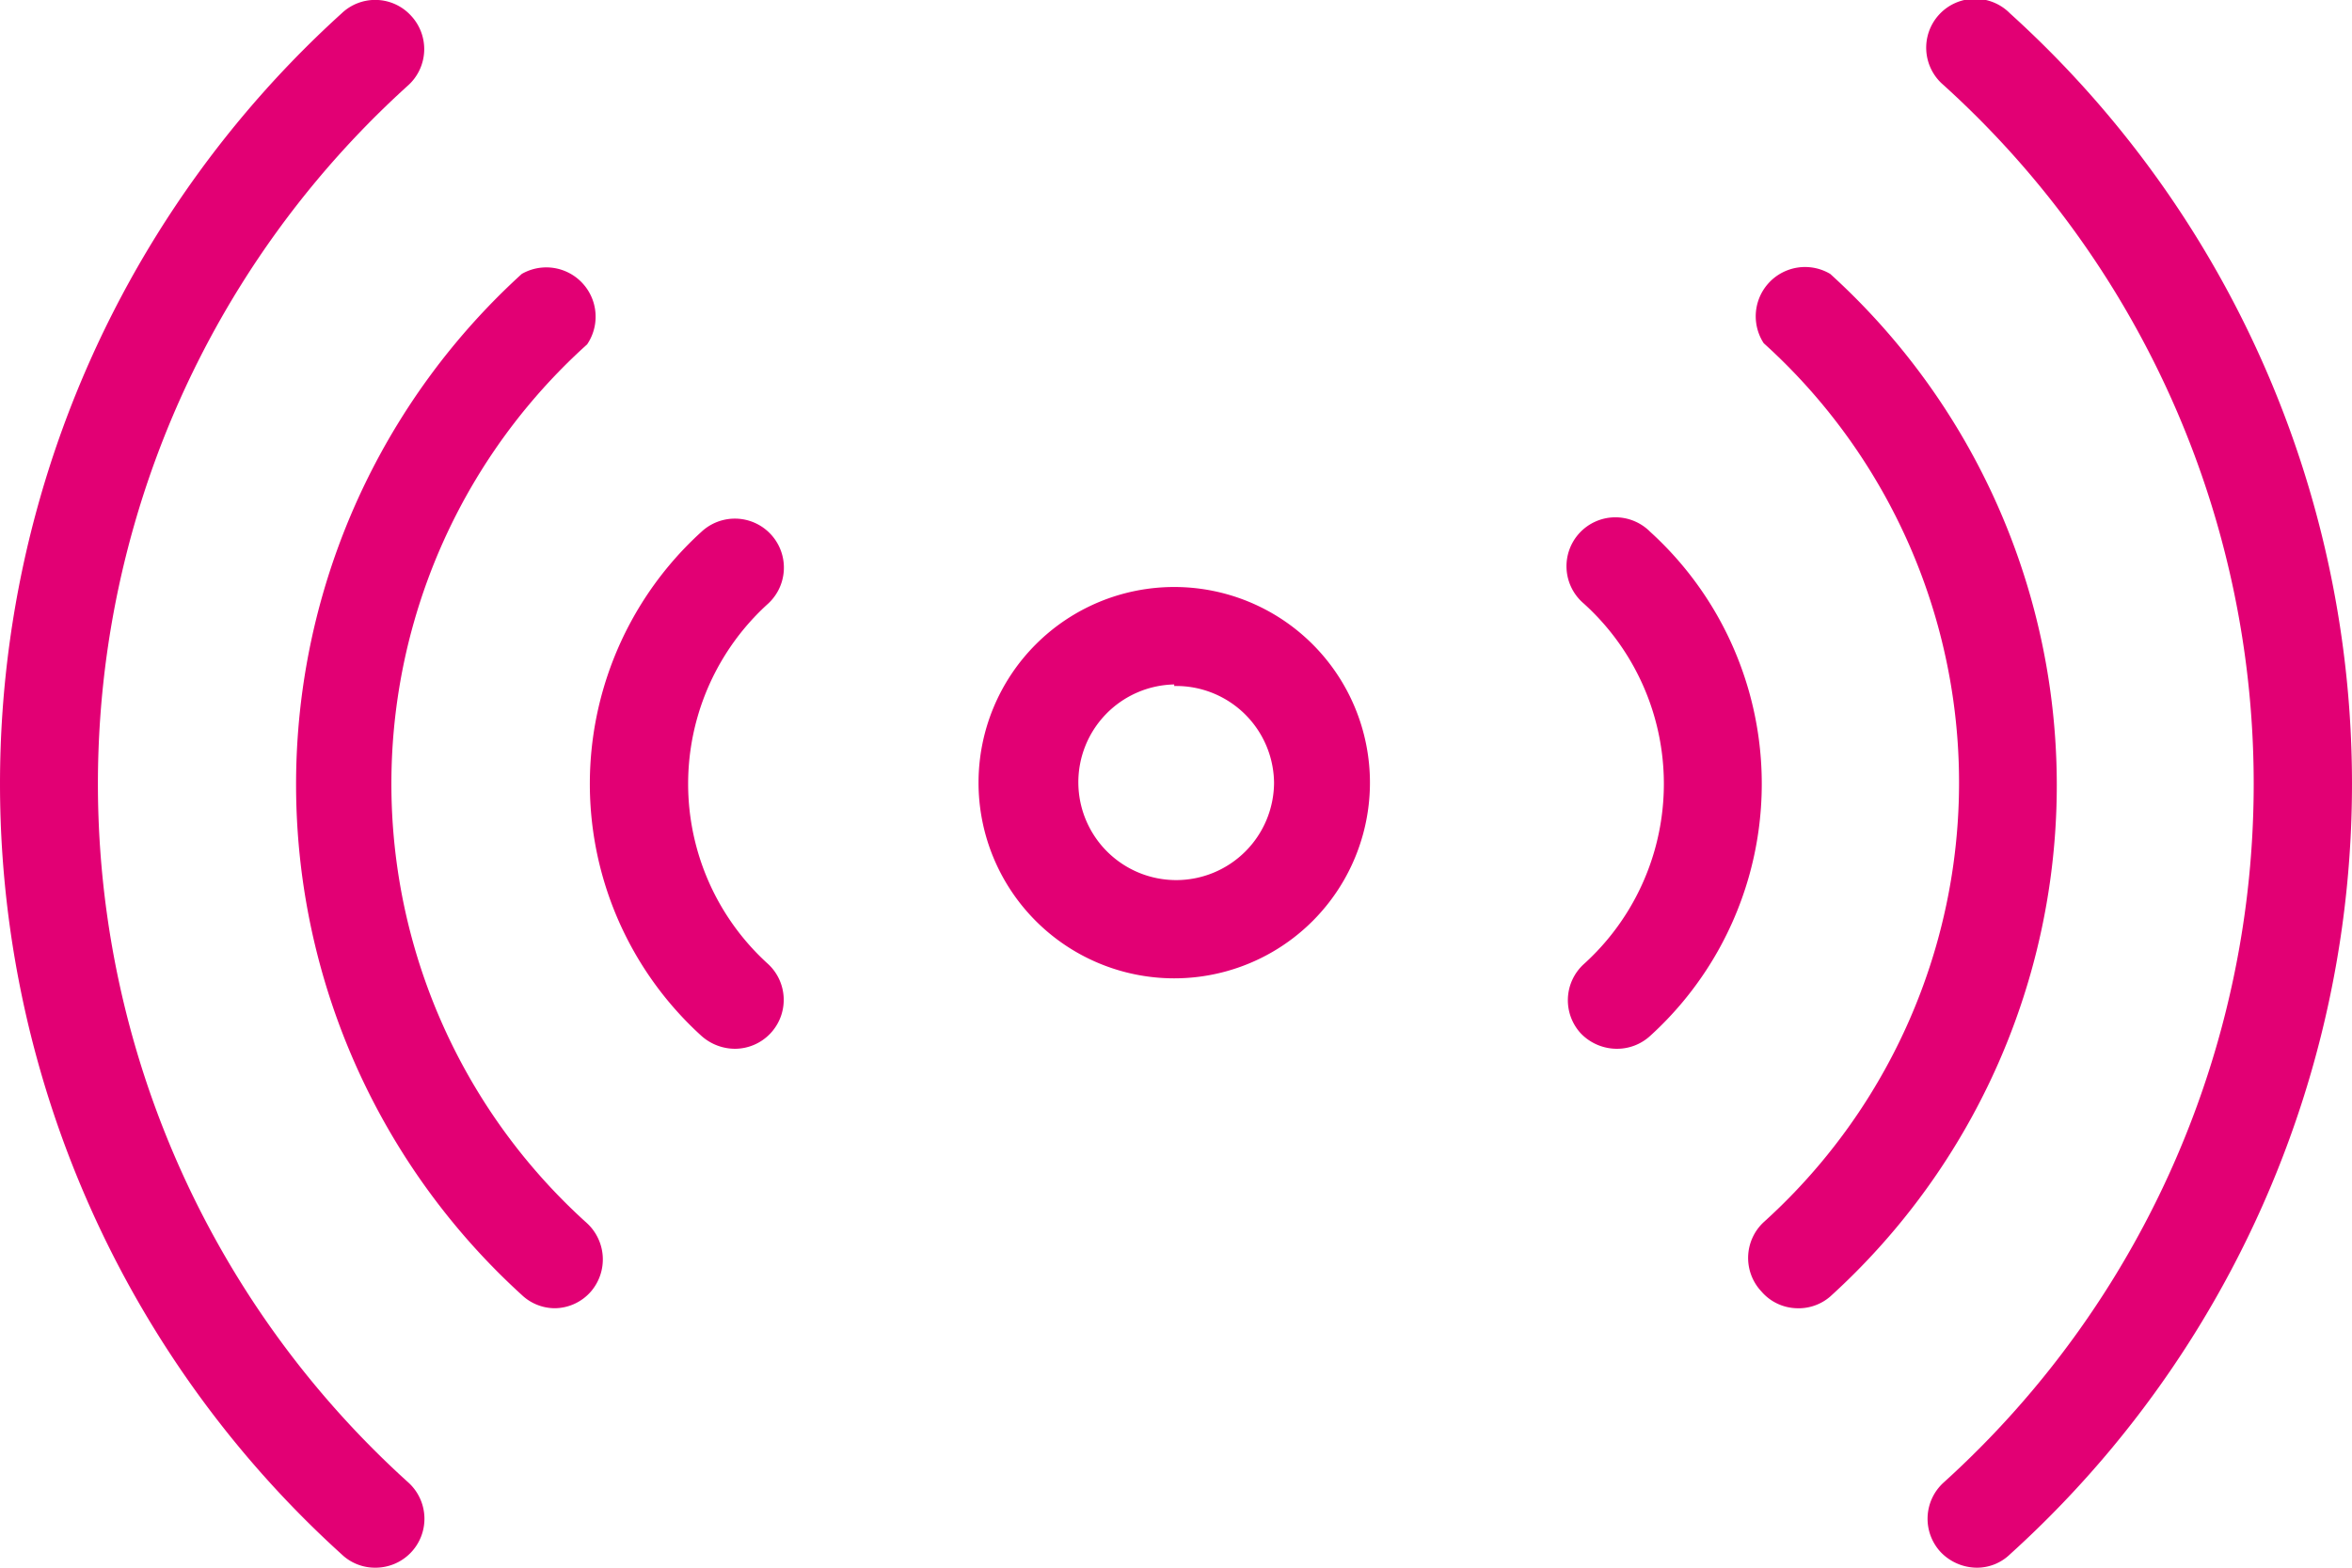
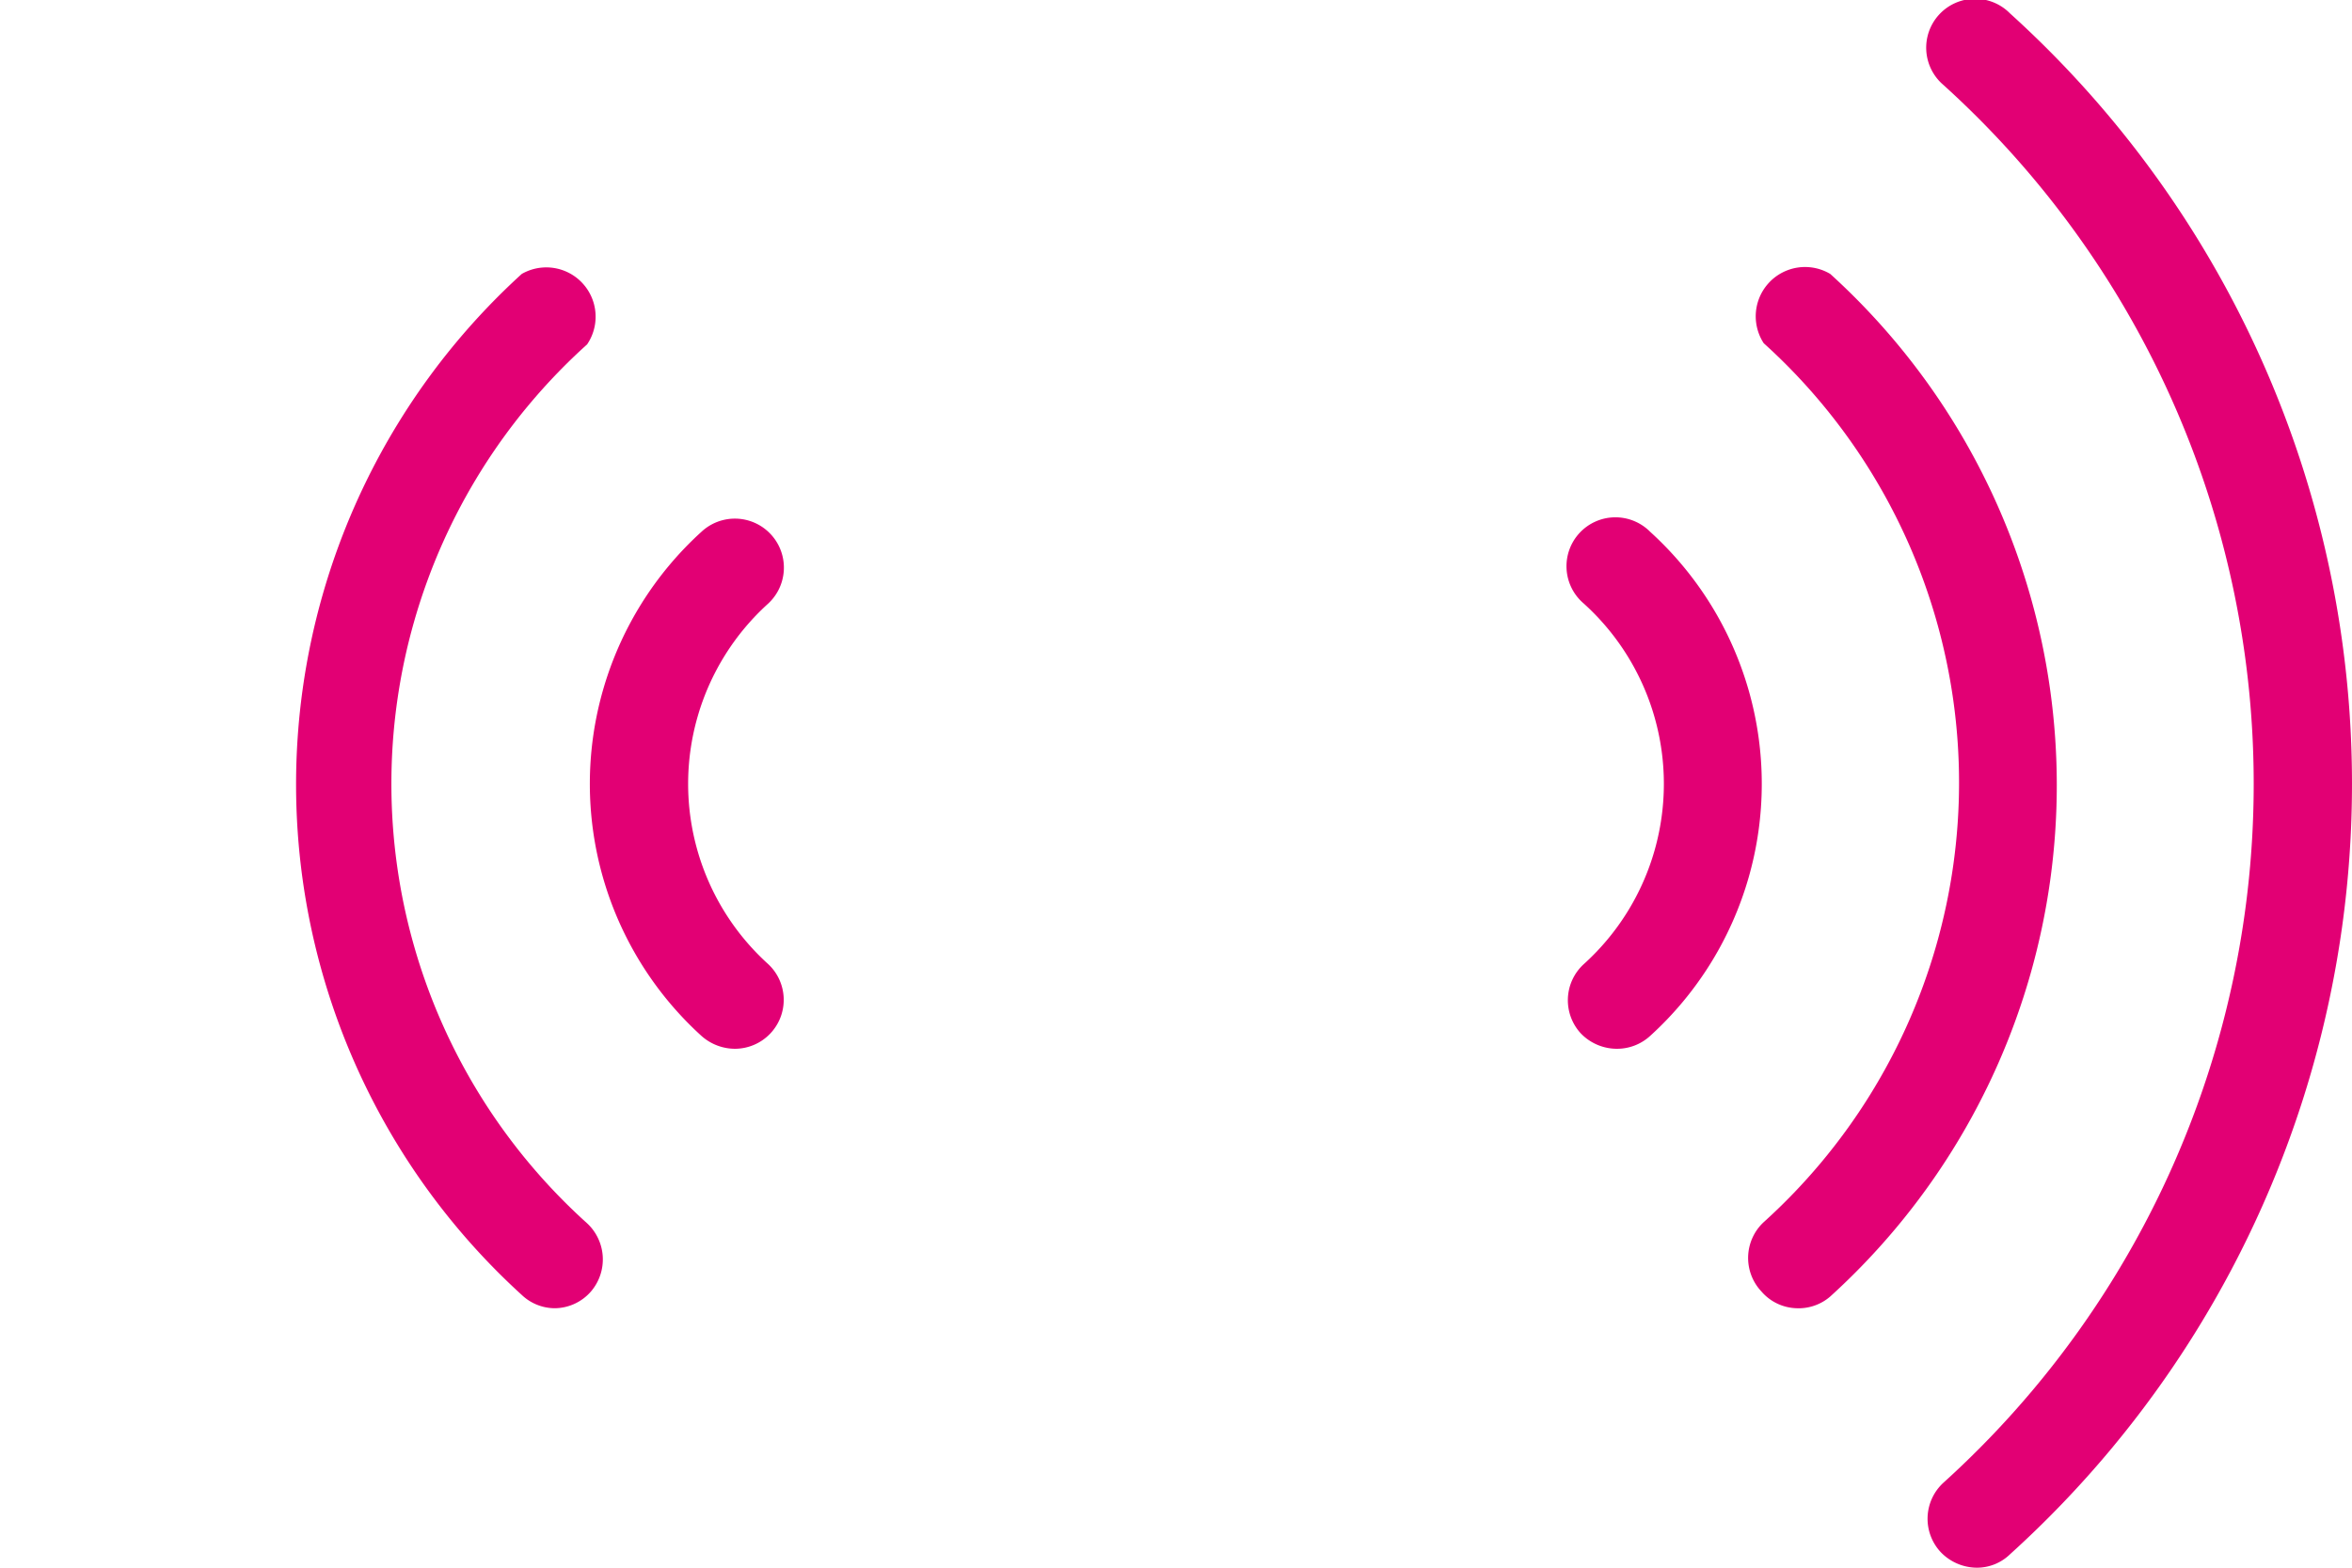
<svg xmlns="http://www.w3.org/2000/svg" viewBox="0 0 60.09 40.06">
  <defs>
    <style>.cls-1{fill:#E20074;}</style>
  </defs>
  <g id="Layer_2" data-name="Layer 2">
    <g id="Layer_1-2" data-name="Layer 1">
      <path class="cls-1" d="M41.31,26.8a1.28,1.28,0,0,1-.92-.39,1.25,1.25,0,0,1,.07-1.77,6.21,6.21,0,0,0,0-9.22,1.25,1.25,0,1,1,1.7-1.83,8.7,8.7,0,0,1,0,12.88A1.25,1.25,0,0,1,41.31,26.8Z" />
-       <path class="cls-1" d="M18.78,26.8a1.29,1.29,0,0,1-.86-.33,8.7,8.7,0,0,1,0-12.88,1.25,1.25,0,0,1,1.71,1.83,6.21,6.21,0,0,0,0,9.22,1.25,1.25,0,0,1-.85,2.16Z" />
+       <path class="cls-1" d="M18.78,26.8a1.29,1.29,0,0,1-.86-.33,8.7,8.7,0,0,1,0-12.88,1.25,1.25,0,0,1,1.71,1.83,6.21,6.21,0,0,0,0,9.22,1.25,1.25,0,0,1-.85,2.16" />
      <path class="cls-1" d="M45.9,33.43A1.23,1.23,0,0,1,45,33a1.25,1.25,0,0,1,.06-1.77,15.13,15.13,0,0,0,0-22.46A1.26,1.26,0,0,1,46.76,7a17.64,17.64,0,0,1,0,26.13A1.23,1.23,0,0,1,45.9,33.43Z" />
      <path class="cls-1" d="M14.18,33.43a1.23,1.23,0,0,1-.85-.34A17.64,17.64,0,0,1,13.33,7,1.26,1.26,0,0,1,15,8.8a15.11,15.11,0,0,0,0,22.46A1.26,1.26,0,0,1,15.1,33,1.24,1.24,0,0,1,14.18,33.43Z" />
      <path class="cls-1" d="M50.5,40.06a1.29,1.29,0,0,1-.92-.4,1.25,1.25,0,0,1,.07-1.77,24.08,24.08,0,0,0,0-35.72A1.25,1.25,0,1,1,51.35.34a26.55,26.55,0,0,1,0,39.38A1.21,1.21,0,0,1,50.5,40.06Z" />
-       <path class="cls-1" d="M9.59,40.06a1.23,1.23,0,0,1-.86-.34A26.57,26.57,0,0,1,8.73.34,1.24,1.24,0,0,1,10.5.4a1.25,1.25,0,0,1-.06,1.77,24.06,24.06,0,0,0,0,35.72,1.25,1.25,0,0,1-.85,2.17Z" />
-       <path class="cls-1" d="M30,25a5,5,0,1,1,5-5A5,5,0,0,1,30,25Zm0-7.51A2.5,2.5,0,1,0,32.55,20,2.5,2.5,0,0,0,30,17.53Z" />
    </g>
  </g>
</svg>